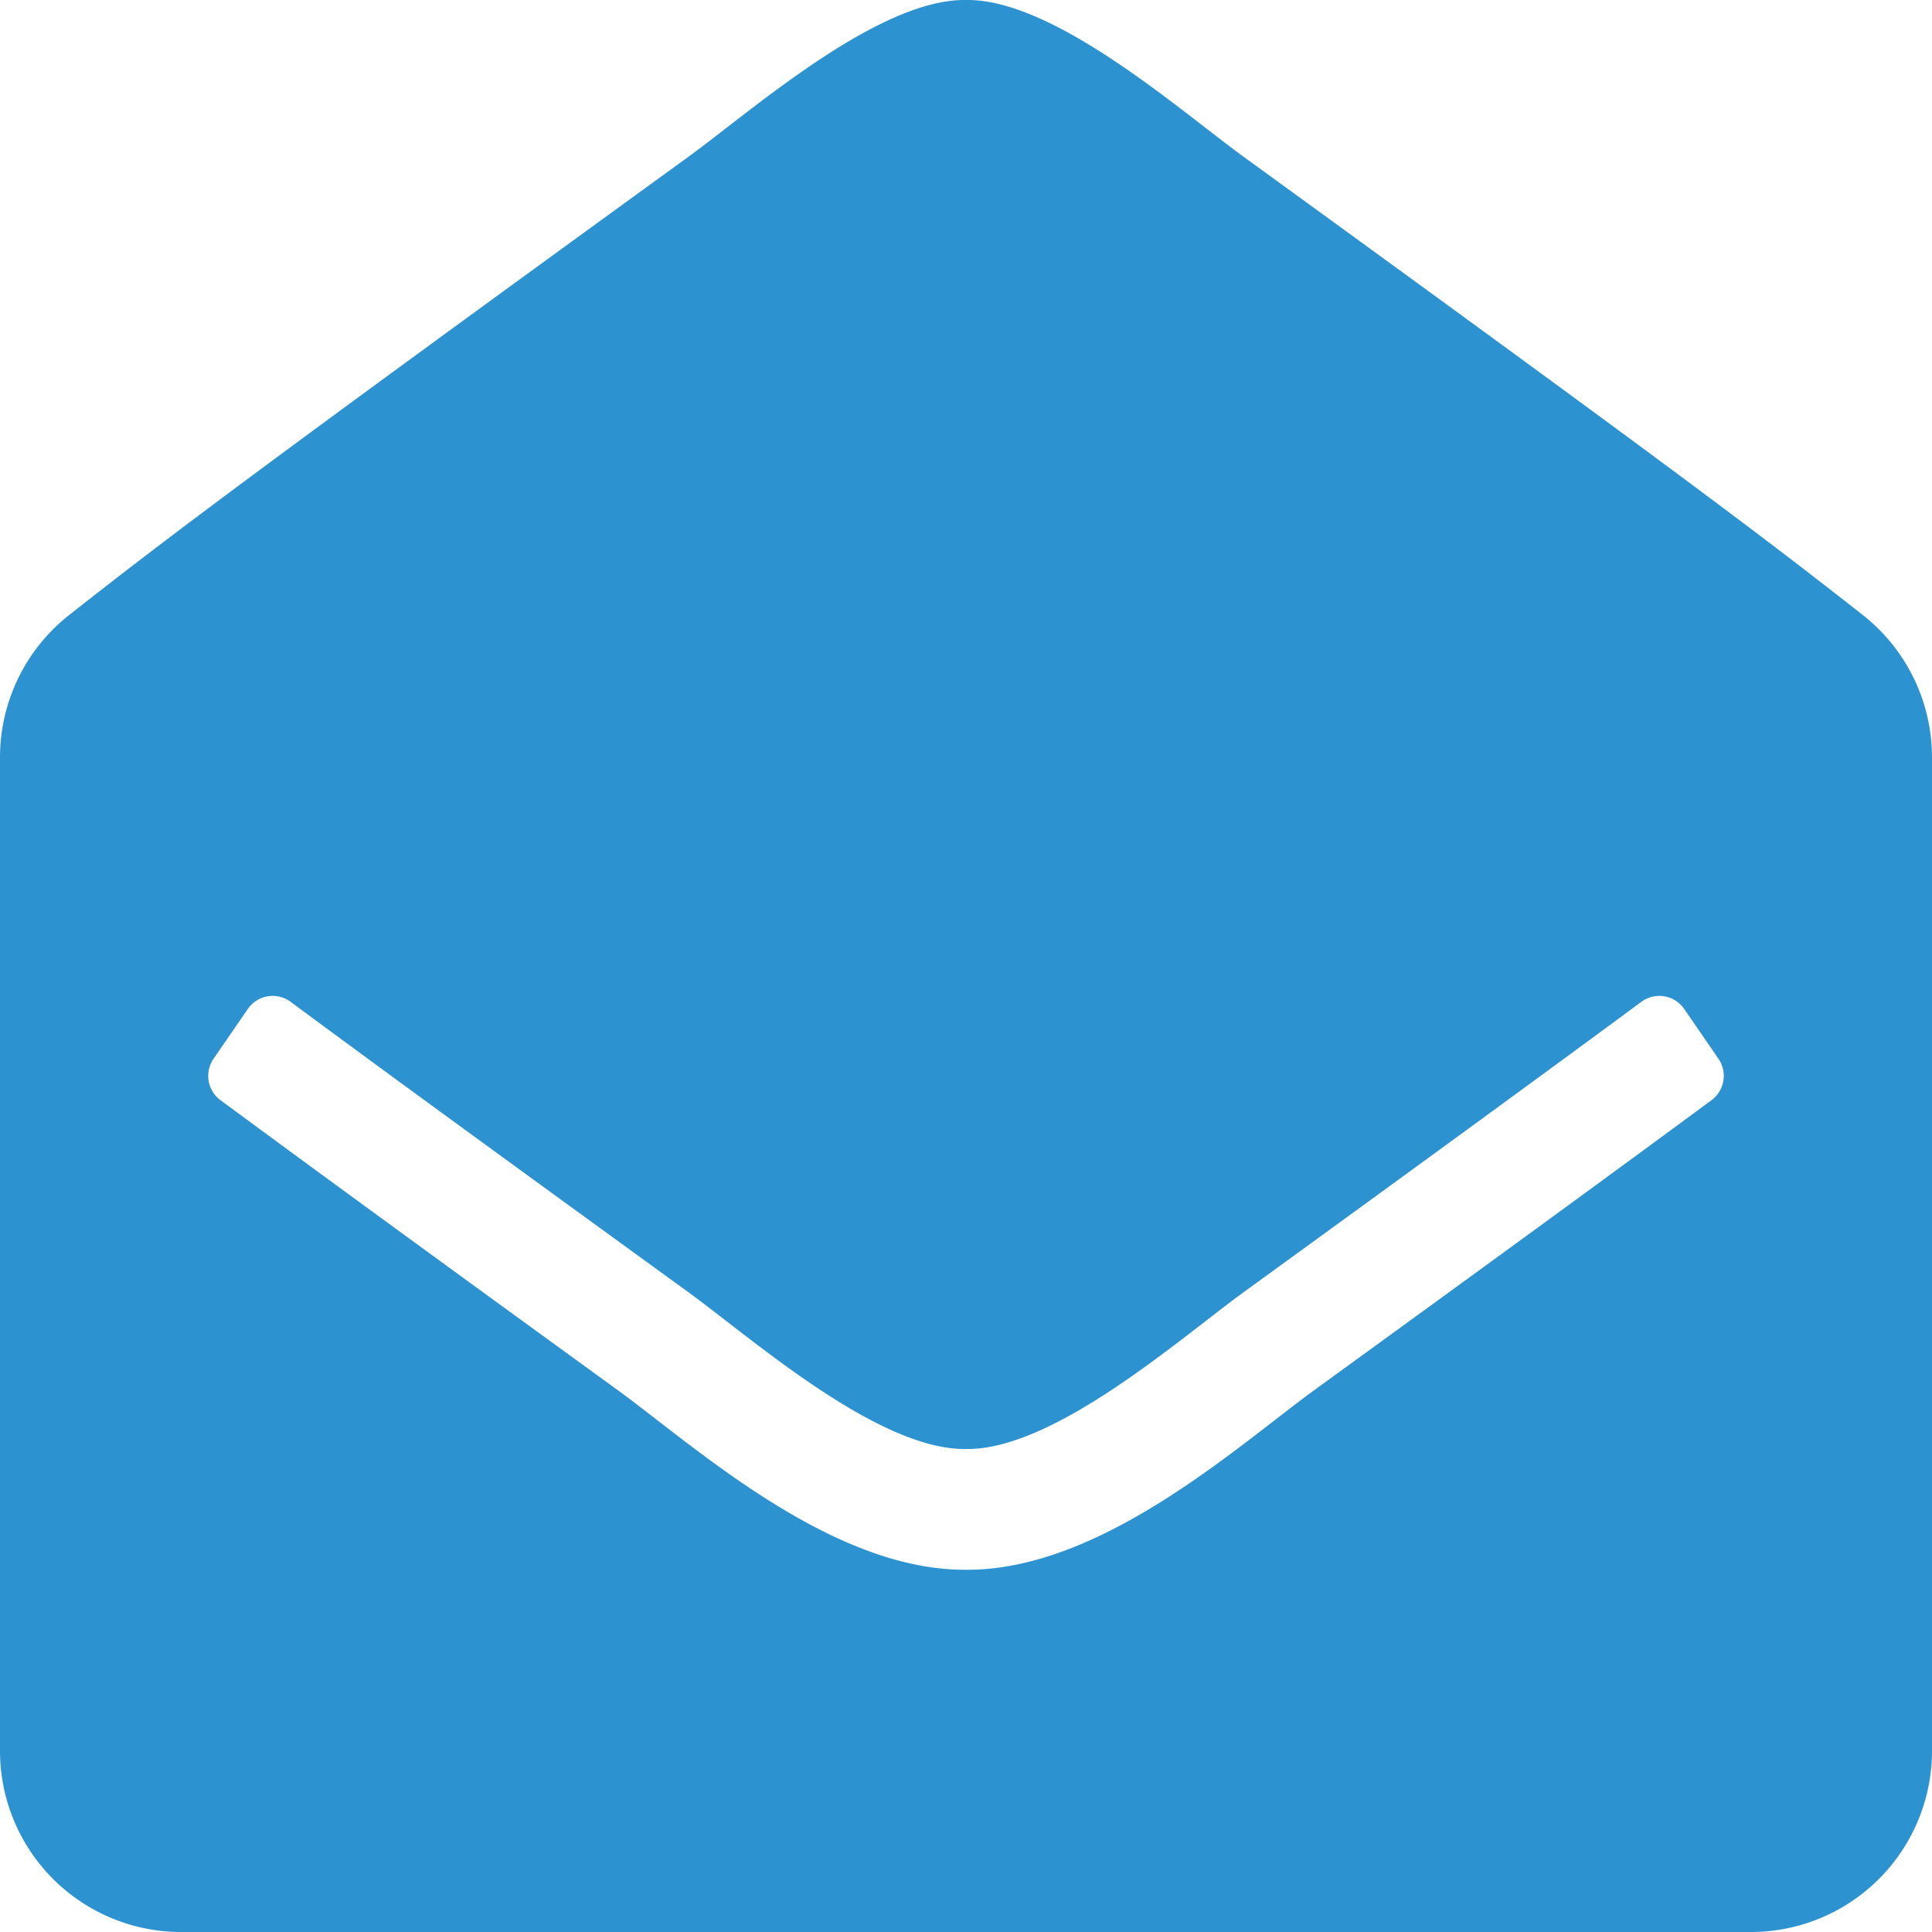
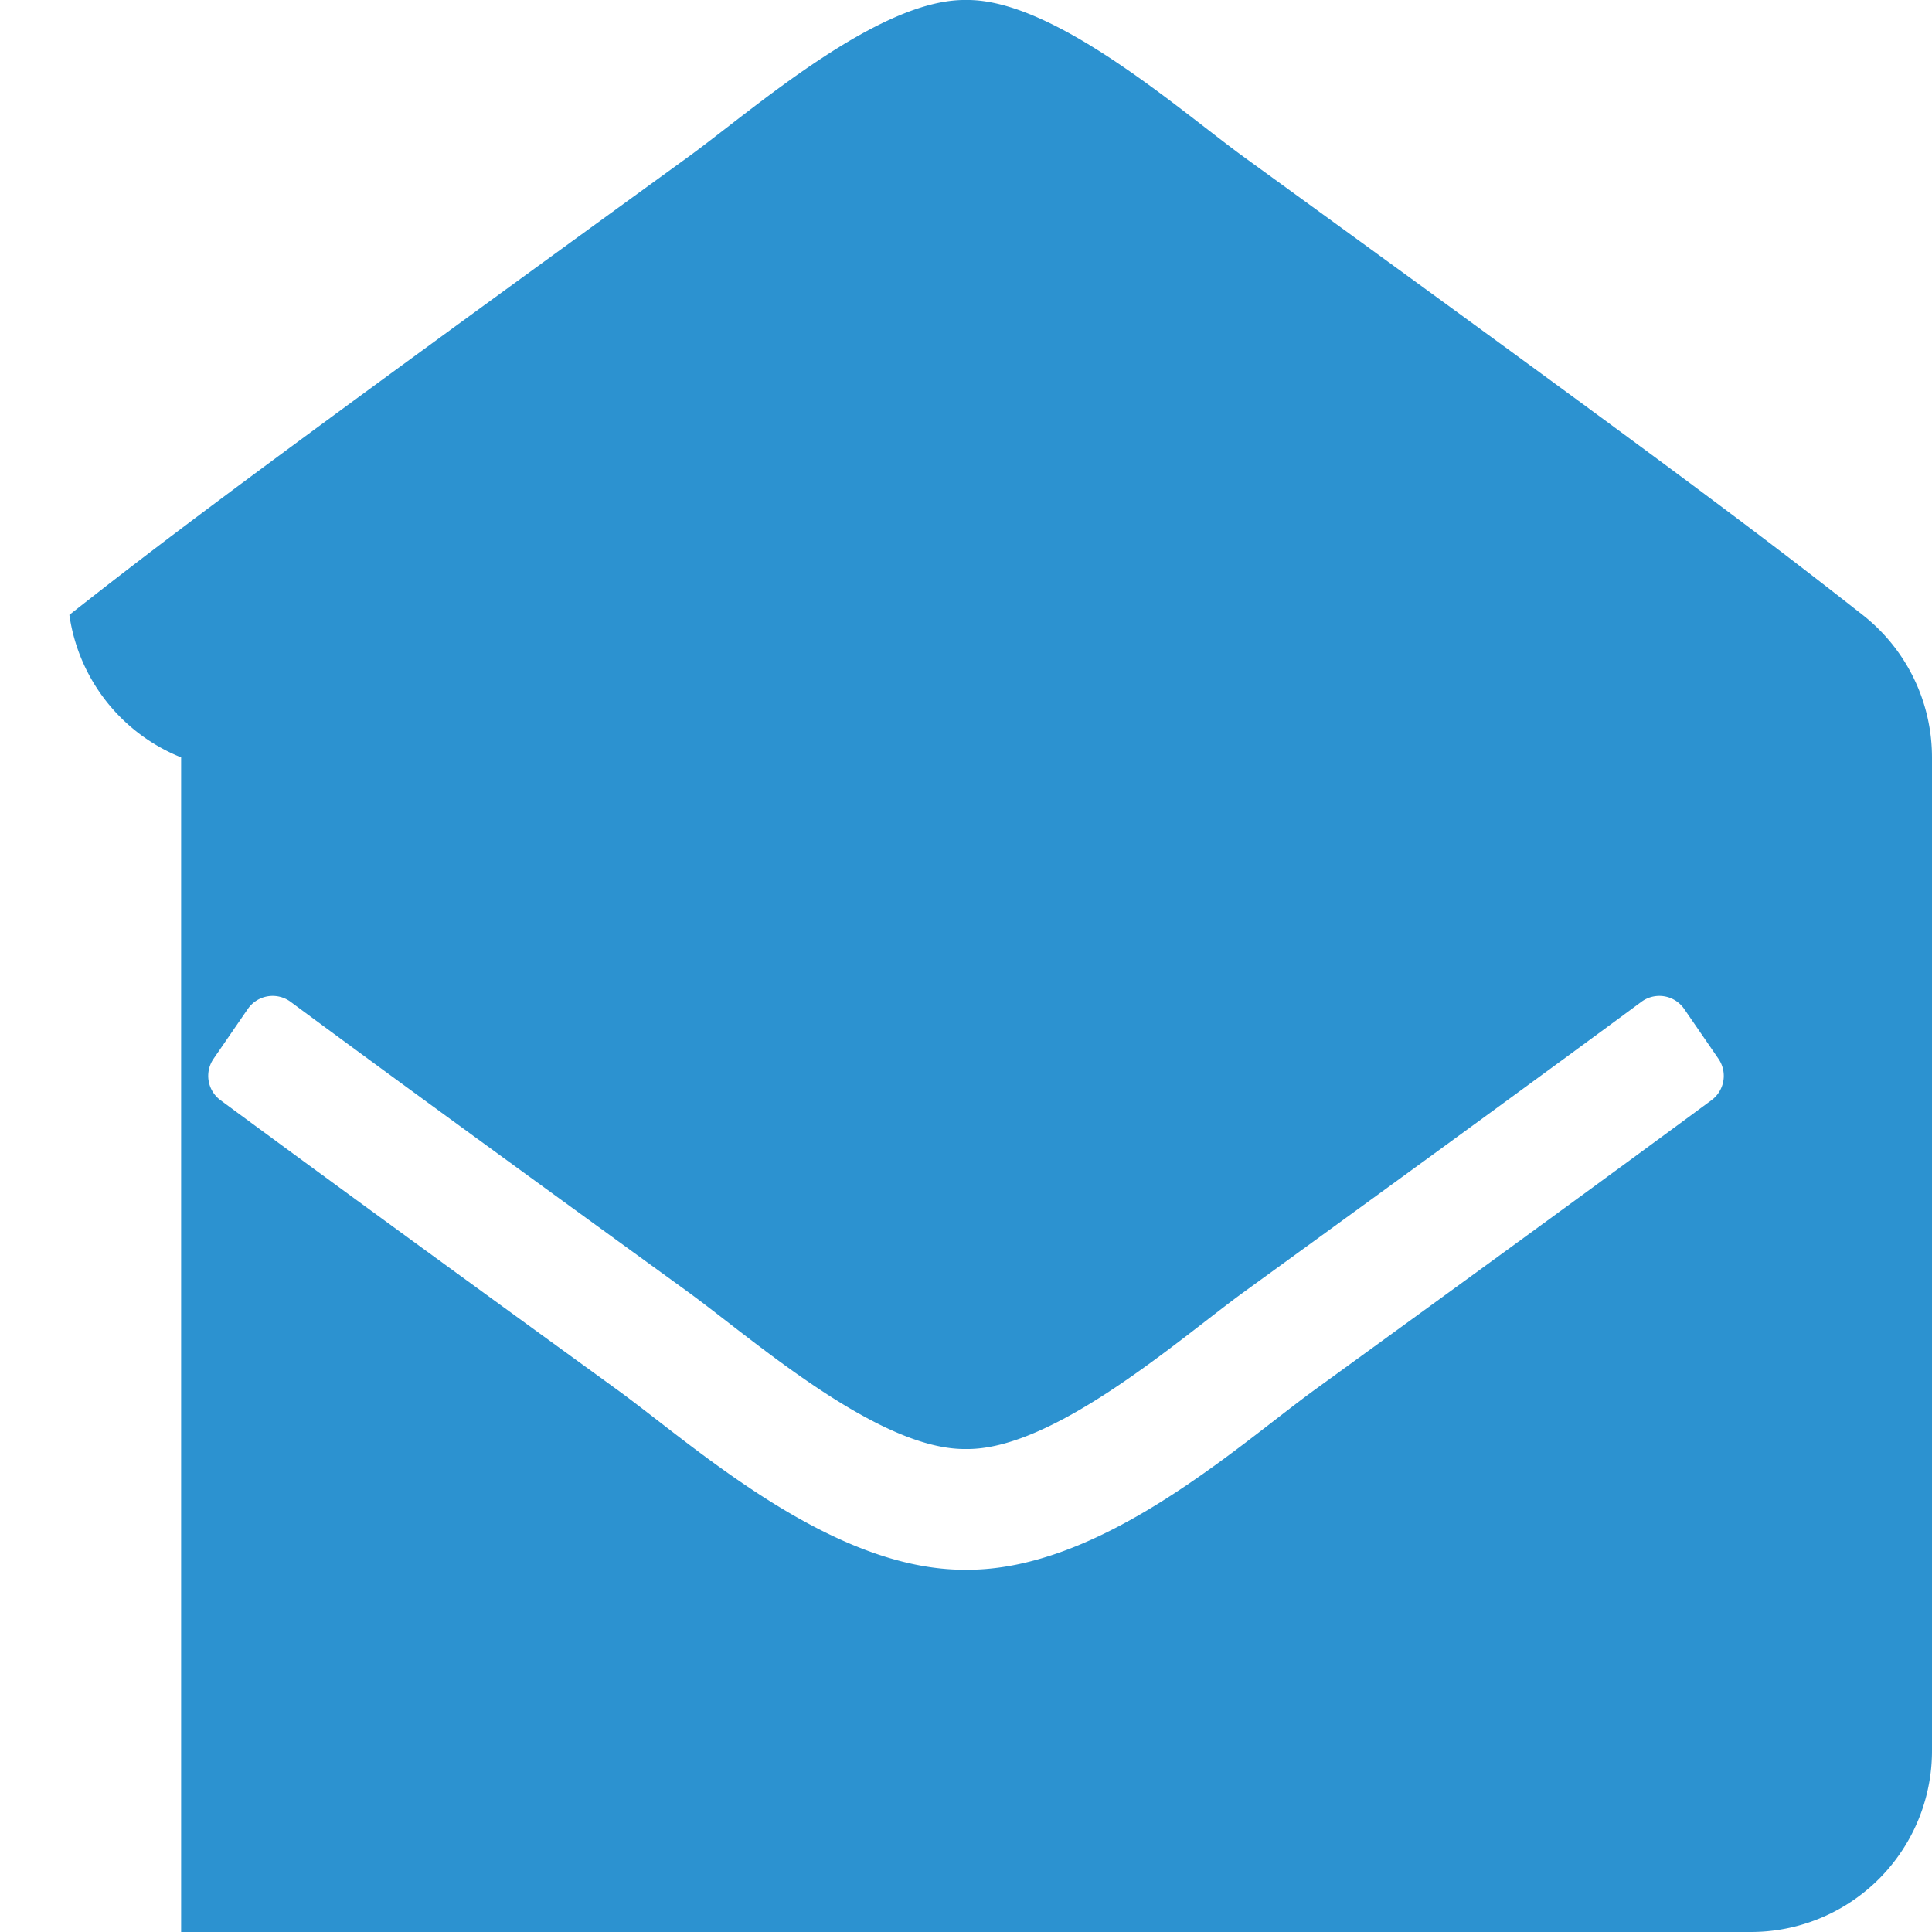
<svg xmlns="http://www.w3.org/2000/svg" width="40" height="40" viewBox="0 0 40 40">
  <defs>
    <style>.a{fill:#2c92d0;}</style>
  </defs>
-   <path class="a" d="M40,36.25A3.75,3.75,0,0,1,36.25,40H3.75A3.75,3.75,0,0,1,0,36.25V15.681A3.75,3.75,0,0,1,1.436,12.73C3.383,11.2,4.991,9.967,14.265,3.237,15.579,2.279,18.187-.027,20,0c1.812-.028,4.422,2.279,5.735,3.237,9.272,6.729,10.883,7.968,12.828,9.493A3.75,3.75,0,0,1,40,15.681ZM34.87,20.89a.625.625,0,0,0-.886-.149c-1.785,1.318-4.333,3.18-8.249,6.022C24.421,27.721,21.813,30.027,20,30c-1.813.027-4.419-2.277-5.735-3.237-3.915-2.841-6.464-4.7-8.249-6.022a.625.625,0,0,0-.886.149l-.709,1.031a.625.625,0,0,0,.144.857c1.788,1.32,4.332,3.179,8.227,6.005C14.376,29.938,17.208,32.519,20,32.5c2.791.019,5.622-2.56,7.208-3.717,3.895-2.826,6.439-4.685,8.227-6.005a.625.625,0,0,0,.144-.857Z" transform="translate(0 0)" />
+   <path class="a" d="M40,36.25A3.75,3.75,0,0,1,36.25,40H3.75V15.681A3.75,3.75,0,0,1,1.436,12.73C3.383,11.2,4.991,9.967,14.265,3.237,15.579,2.279,18.187-.027,20,0c1.812-.028,4.422,2.279,5.735,3.237,9.272,6.729,10.883,7.968,12.828,9.493A3.75,3.75,0,0,1,40,15.681ZM34.87,20.89a.625.625,0,0,0-.886-.149c-1.785,1.318-4.333,3.18-8.249,6.022C24.421,27.721,21.813,30.027,20,30c-1.813.027-4.419-2.277-5.735-3.237-3.915-2.841-6.464-4.7-8.249-6.022a.625.625,0,0,0-.886.149l-.709,1.031a.625.625,0,0,0,.144.857c1.788,1.32,4.332,3.179,8.227,6.005C14.376,29.938,17.208,32.519,20,32.5c2.791.019,5.622-2.56,7.208-3.717,3.895-2.826,6.439-4.685,8.227-6.005a.625.625,0,0,0,.144-.857Z" transform="translate(0 0)" />
</svg>